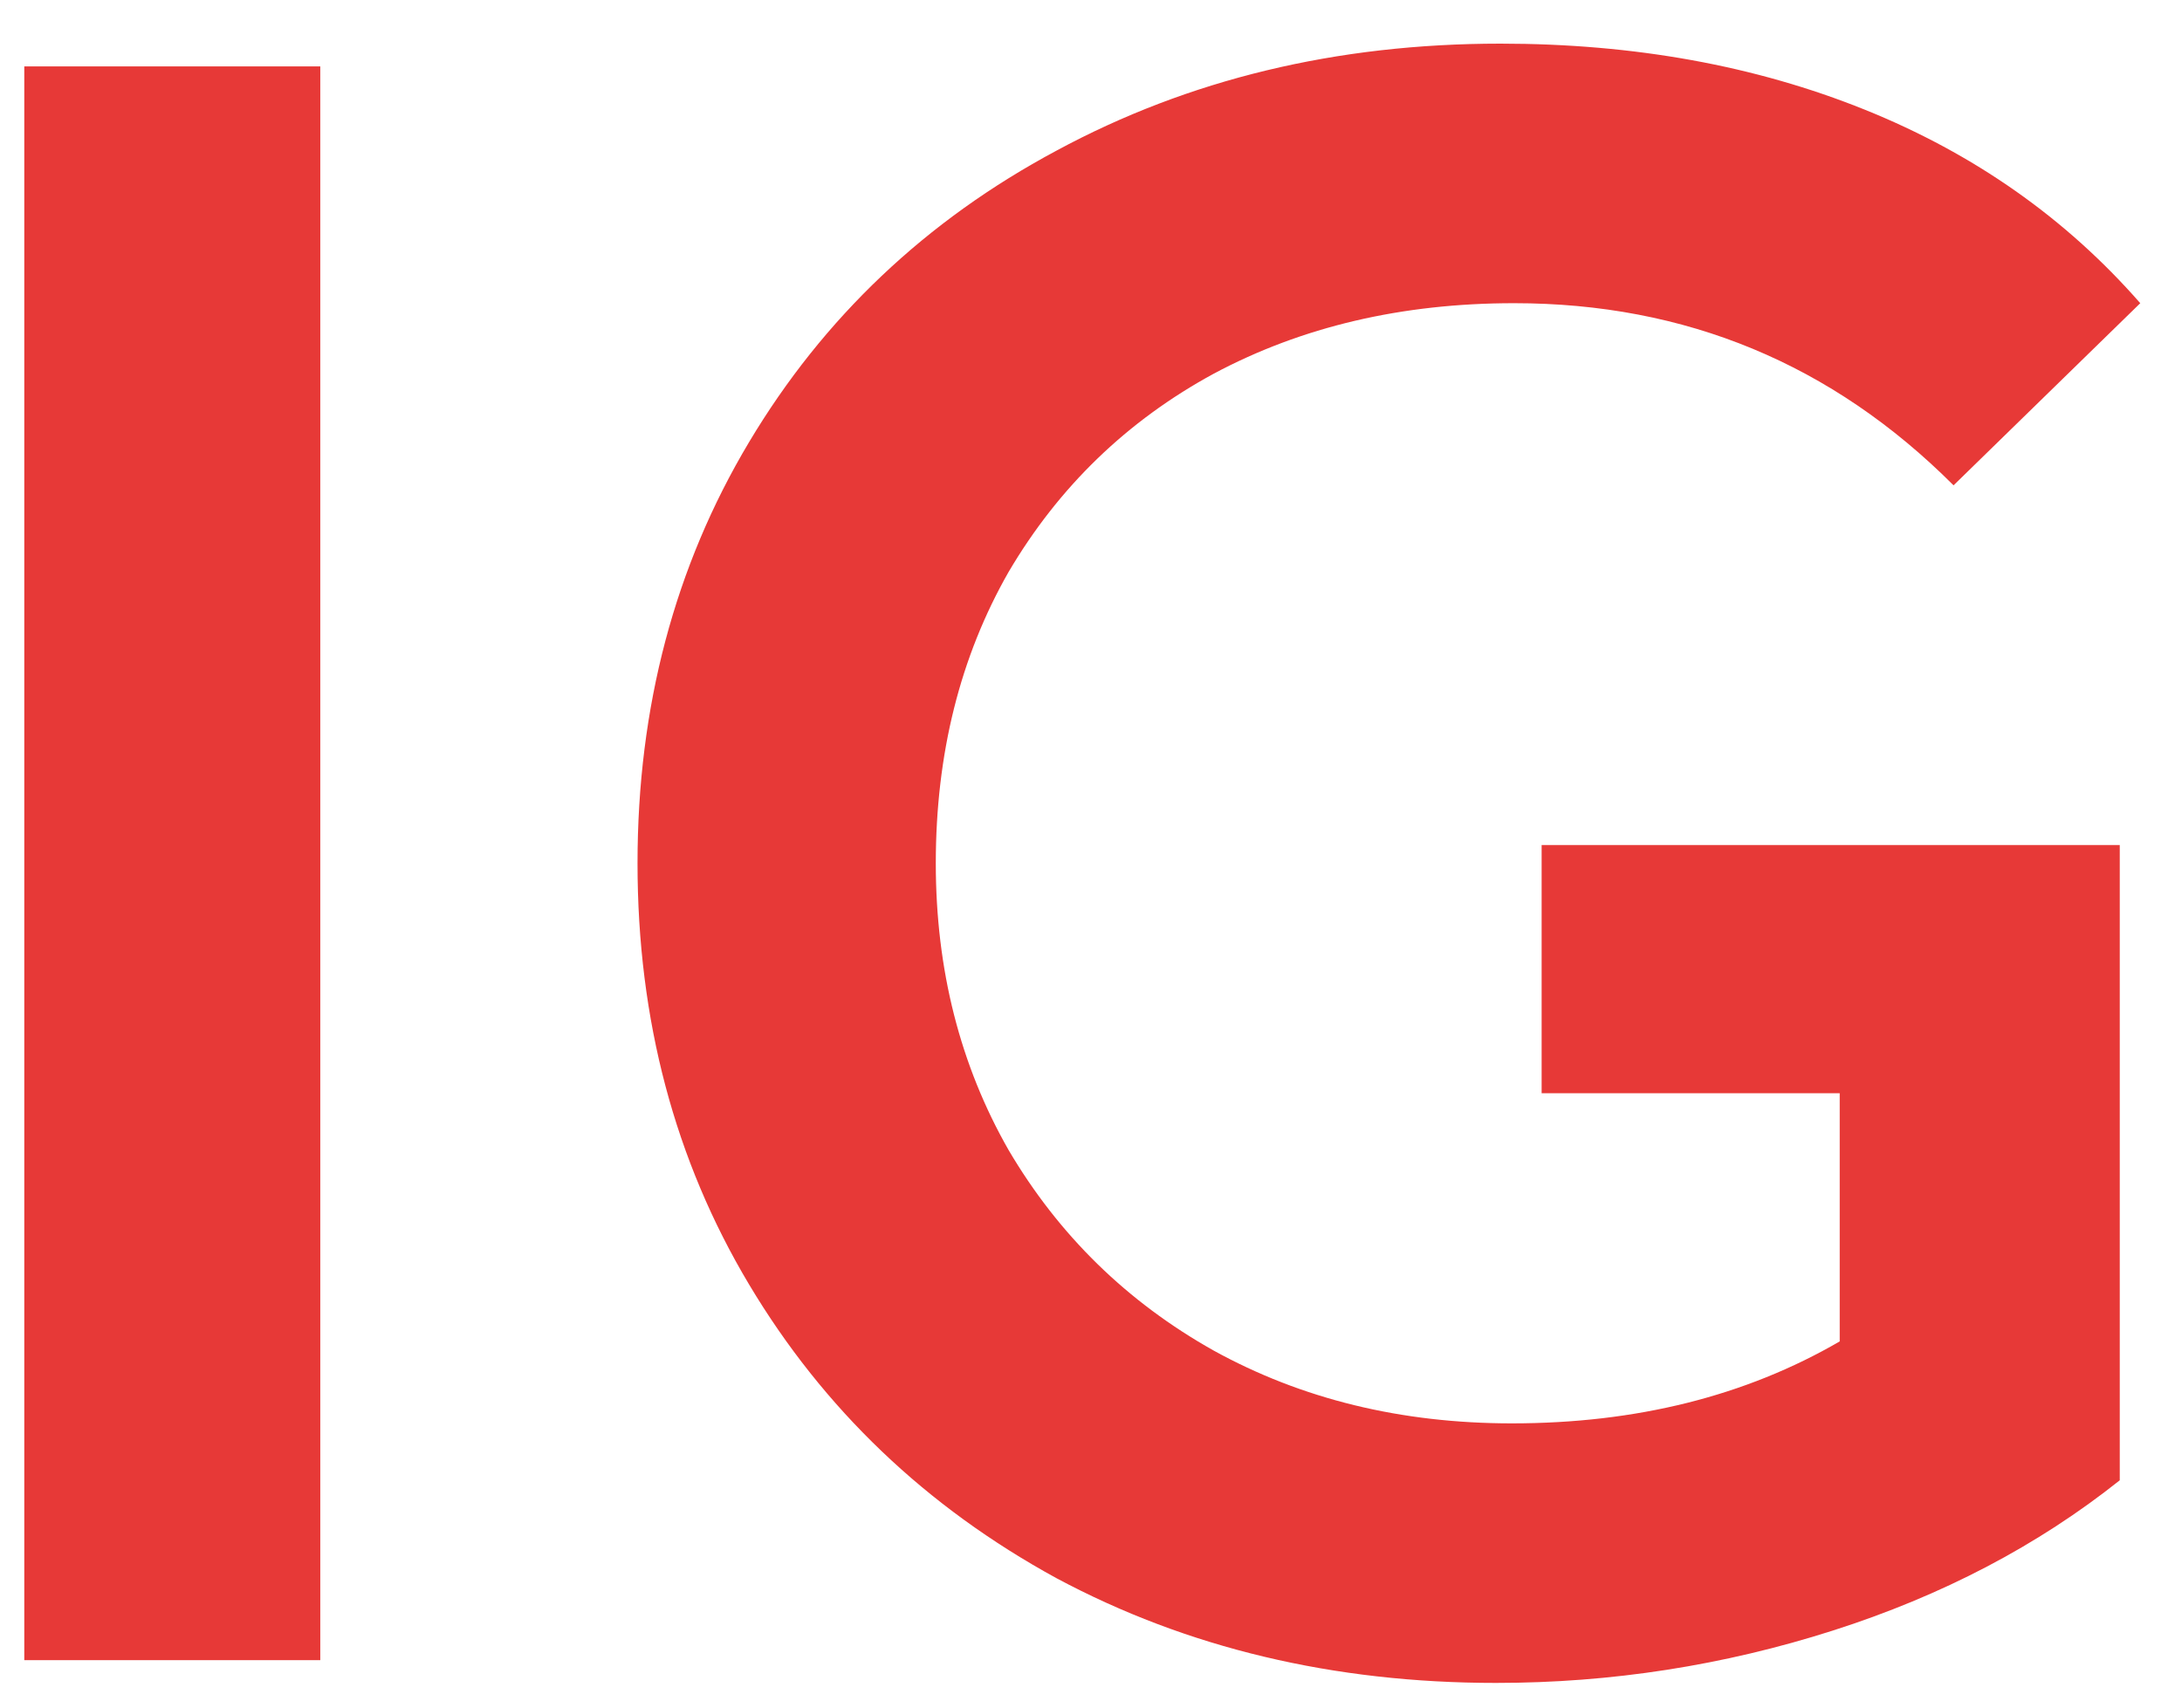
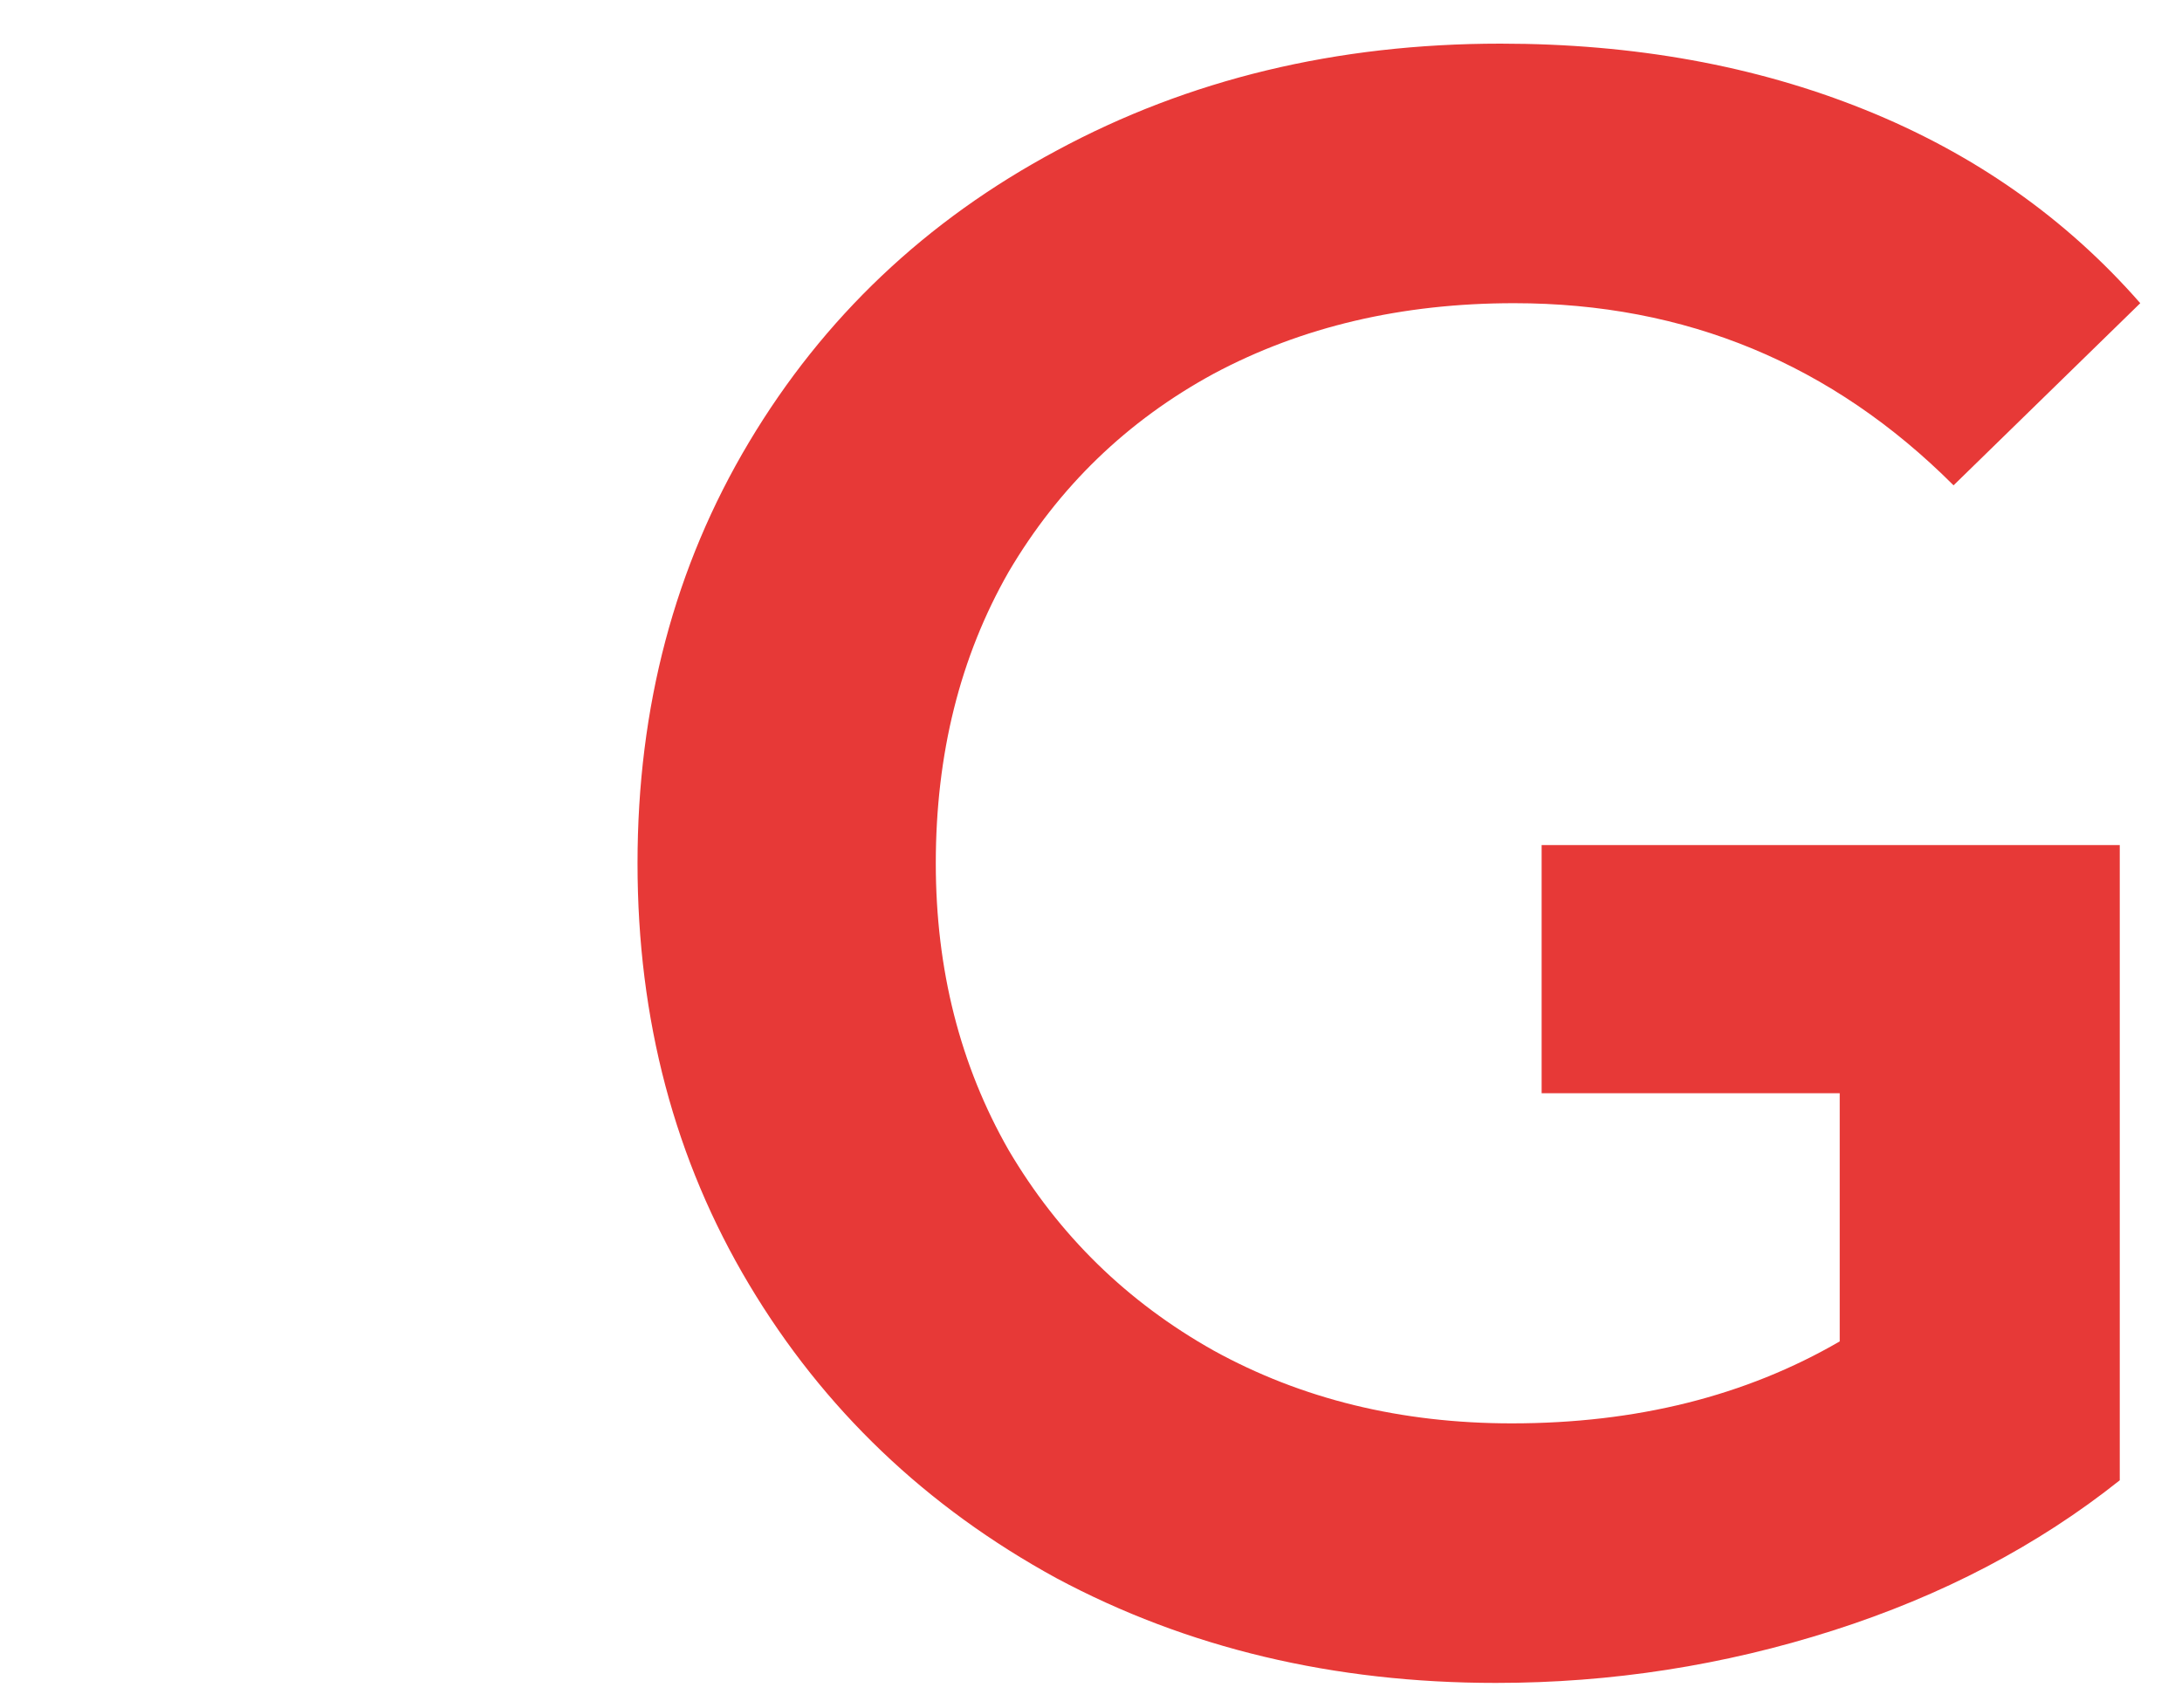
<svg xmlns="http://www.w3.org/2000/svg" width="46" height="36" viewBox="0 0 46 36" fill="none">
-   <path d="M0.512 1.4H6.752V35H0.512V1.4Z" fill="#E73937" />
  <path d="M32.5 17.816H44.688V31.208C42.96 32.584 40.944 33.64 38.64 34.376C36.336 35.112 33.968 35.48 31.536 35.48C28.112 35.48 25.024 34.744 22.272 33.272C19.52 31.768 17.36 29.704 15.792 27.08C14.224 24.456 13.44 21.496 13.44 18.2C13.44 14.904 14.224 11.944 15.792 9.32C17.36 6.696 19.52 4.648 22.272 3.176C25.056 1.672 28.176 0.92 31.632 0.92C34.448 0.92 37.008 1.384 39.312 2.312C41.616 3.24 43.552 4.6 45.12 6.392L41.184 10.232C38.624 7.672 35.536 6.392 31.92 6.392C29.552 6.392 27.44 6.888 25.584 7.88C23.76 8.872 22.32 10.264 21.264 12.056C20.24 13.848 19.728 15.896 19.728 18.2C19.728 20.44 20.24 22.456 21.264 24.248C22.32 26.04 23.76 27.448 25.584 28.472C27.44 29.496 29.536 30.008 31.872 30.008C34.496 30.008 36.8 29.432 38.784 28.28V23.048H32.5V17.816Z" fill="#E73937" />
</svg>